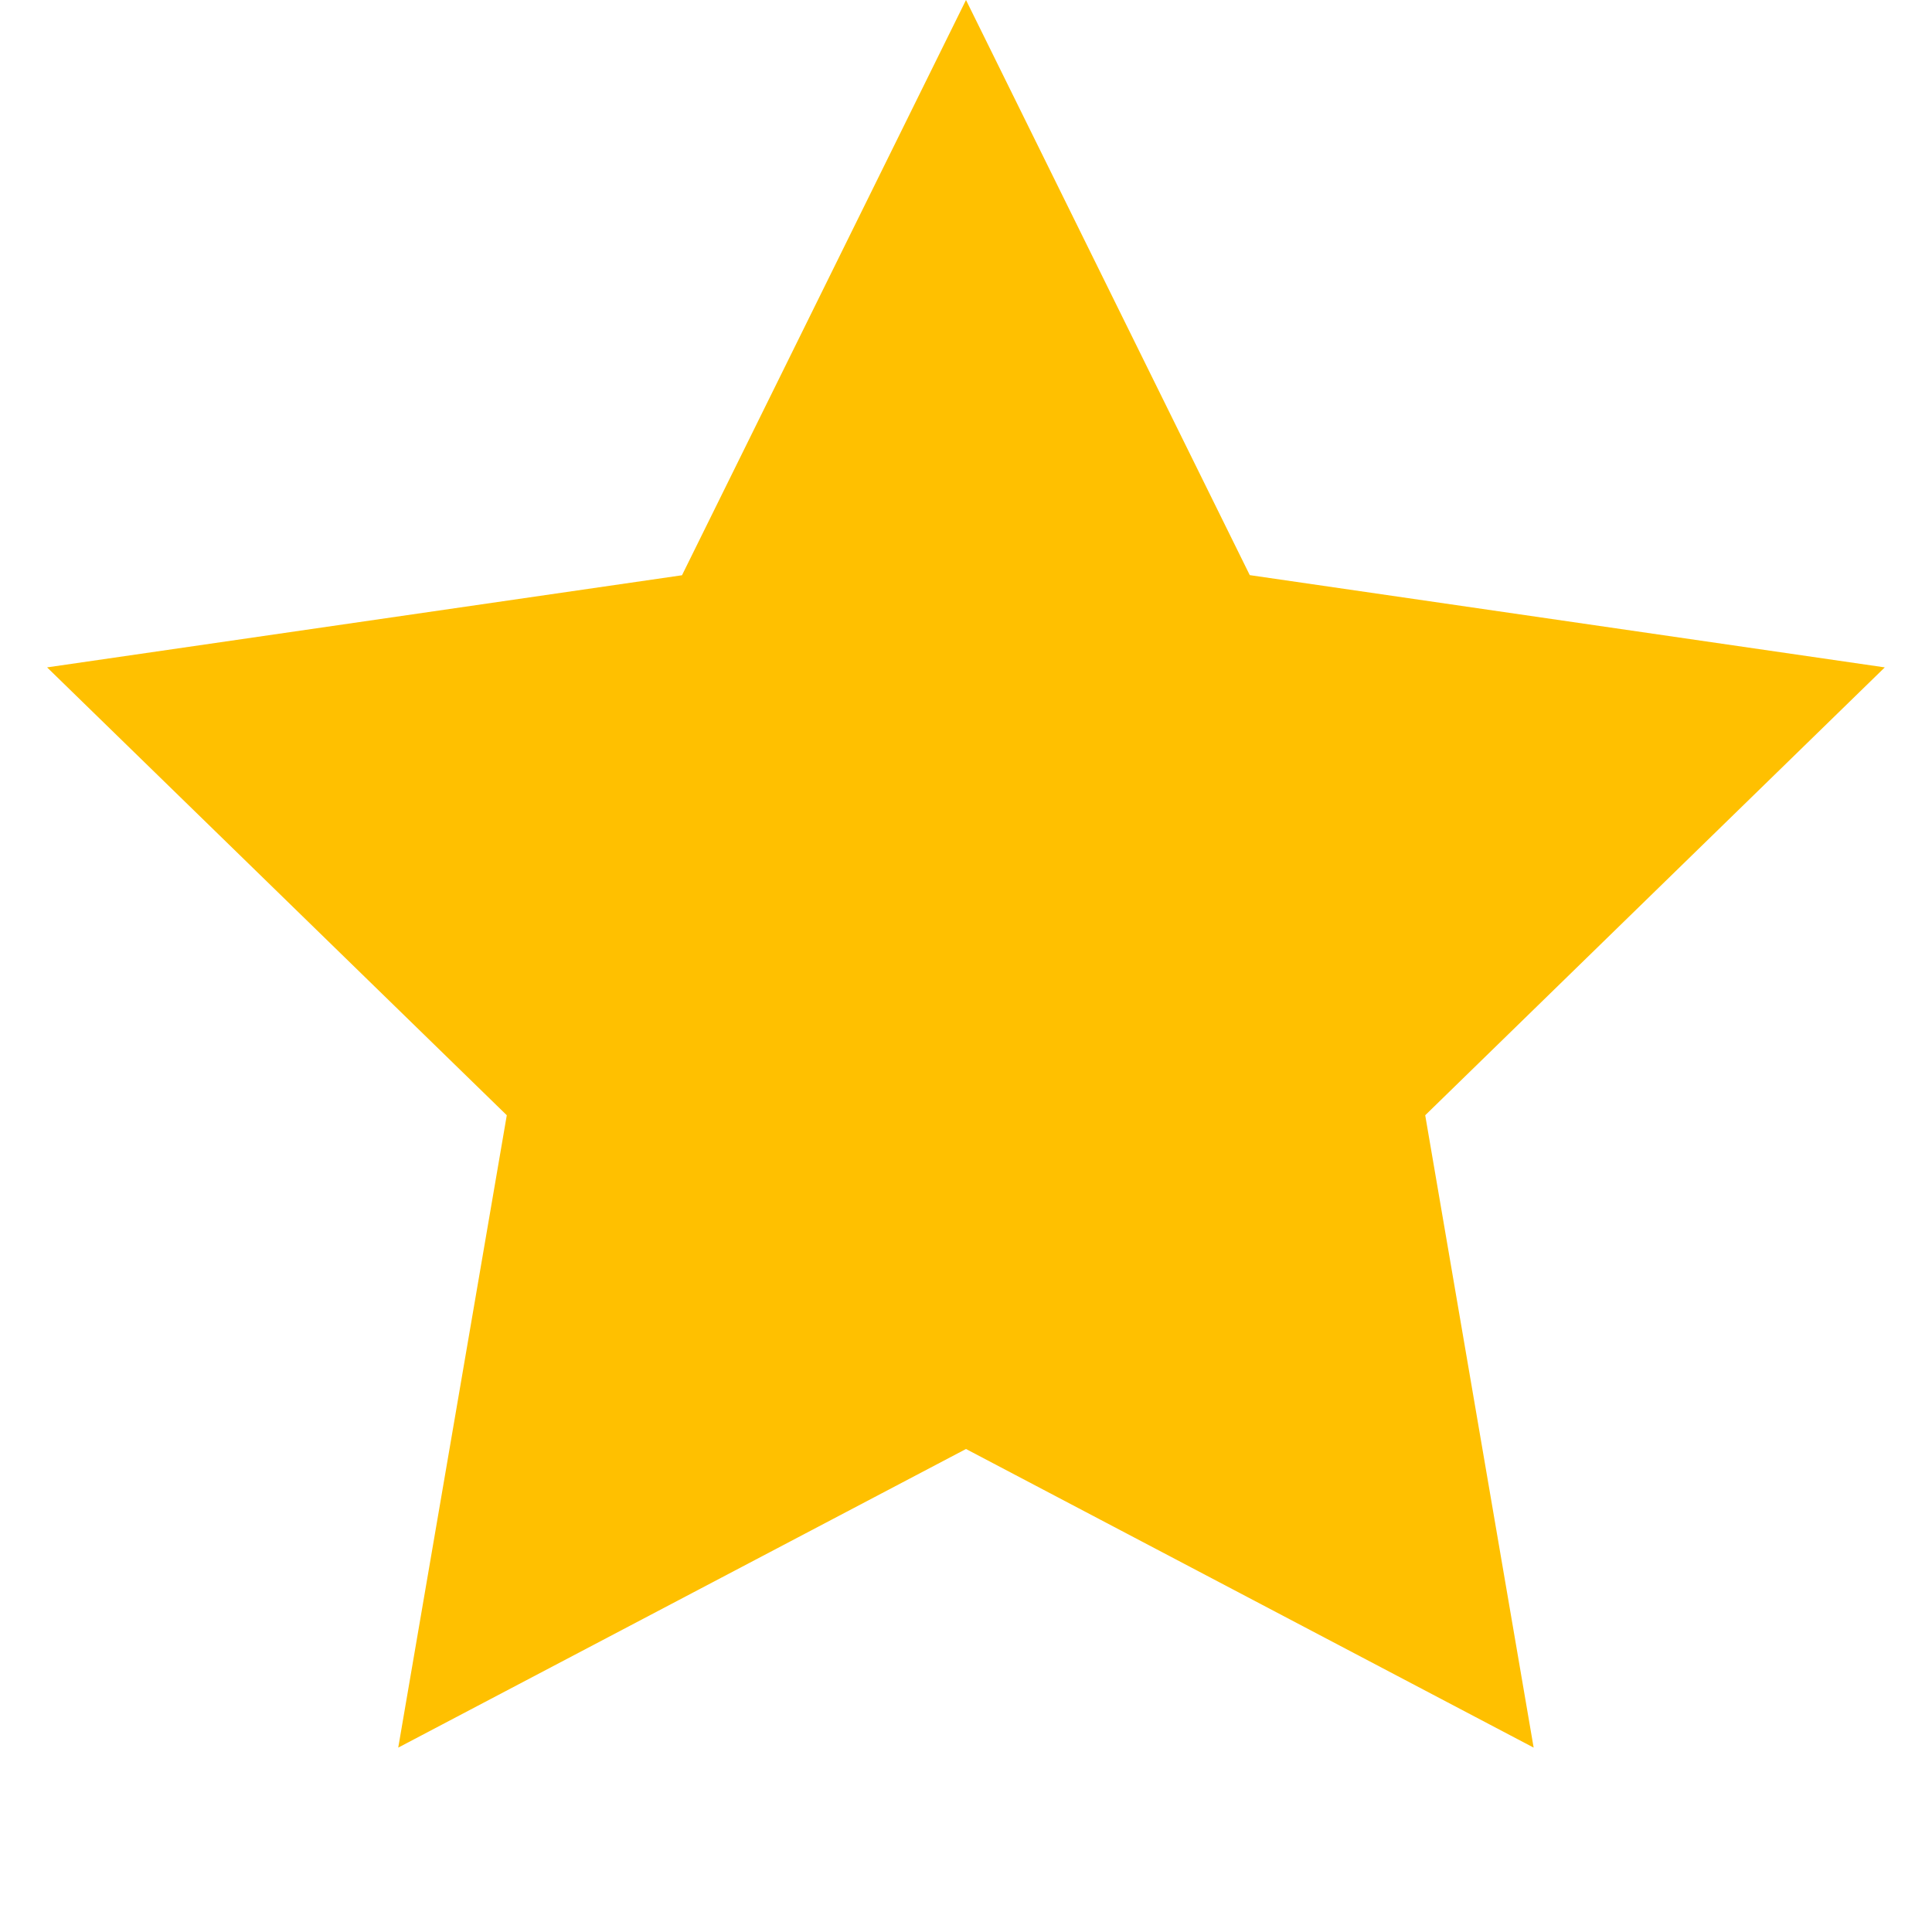
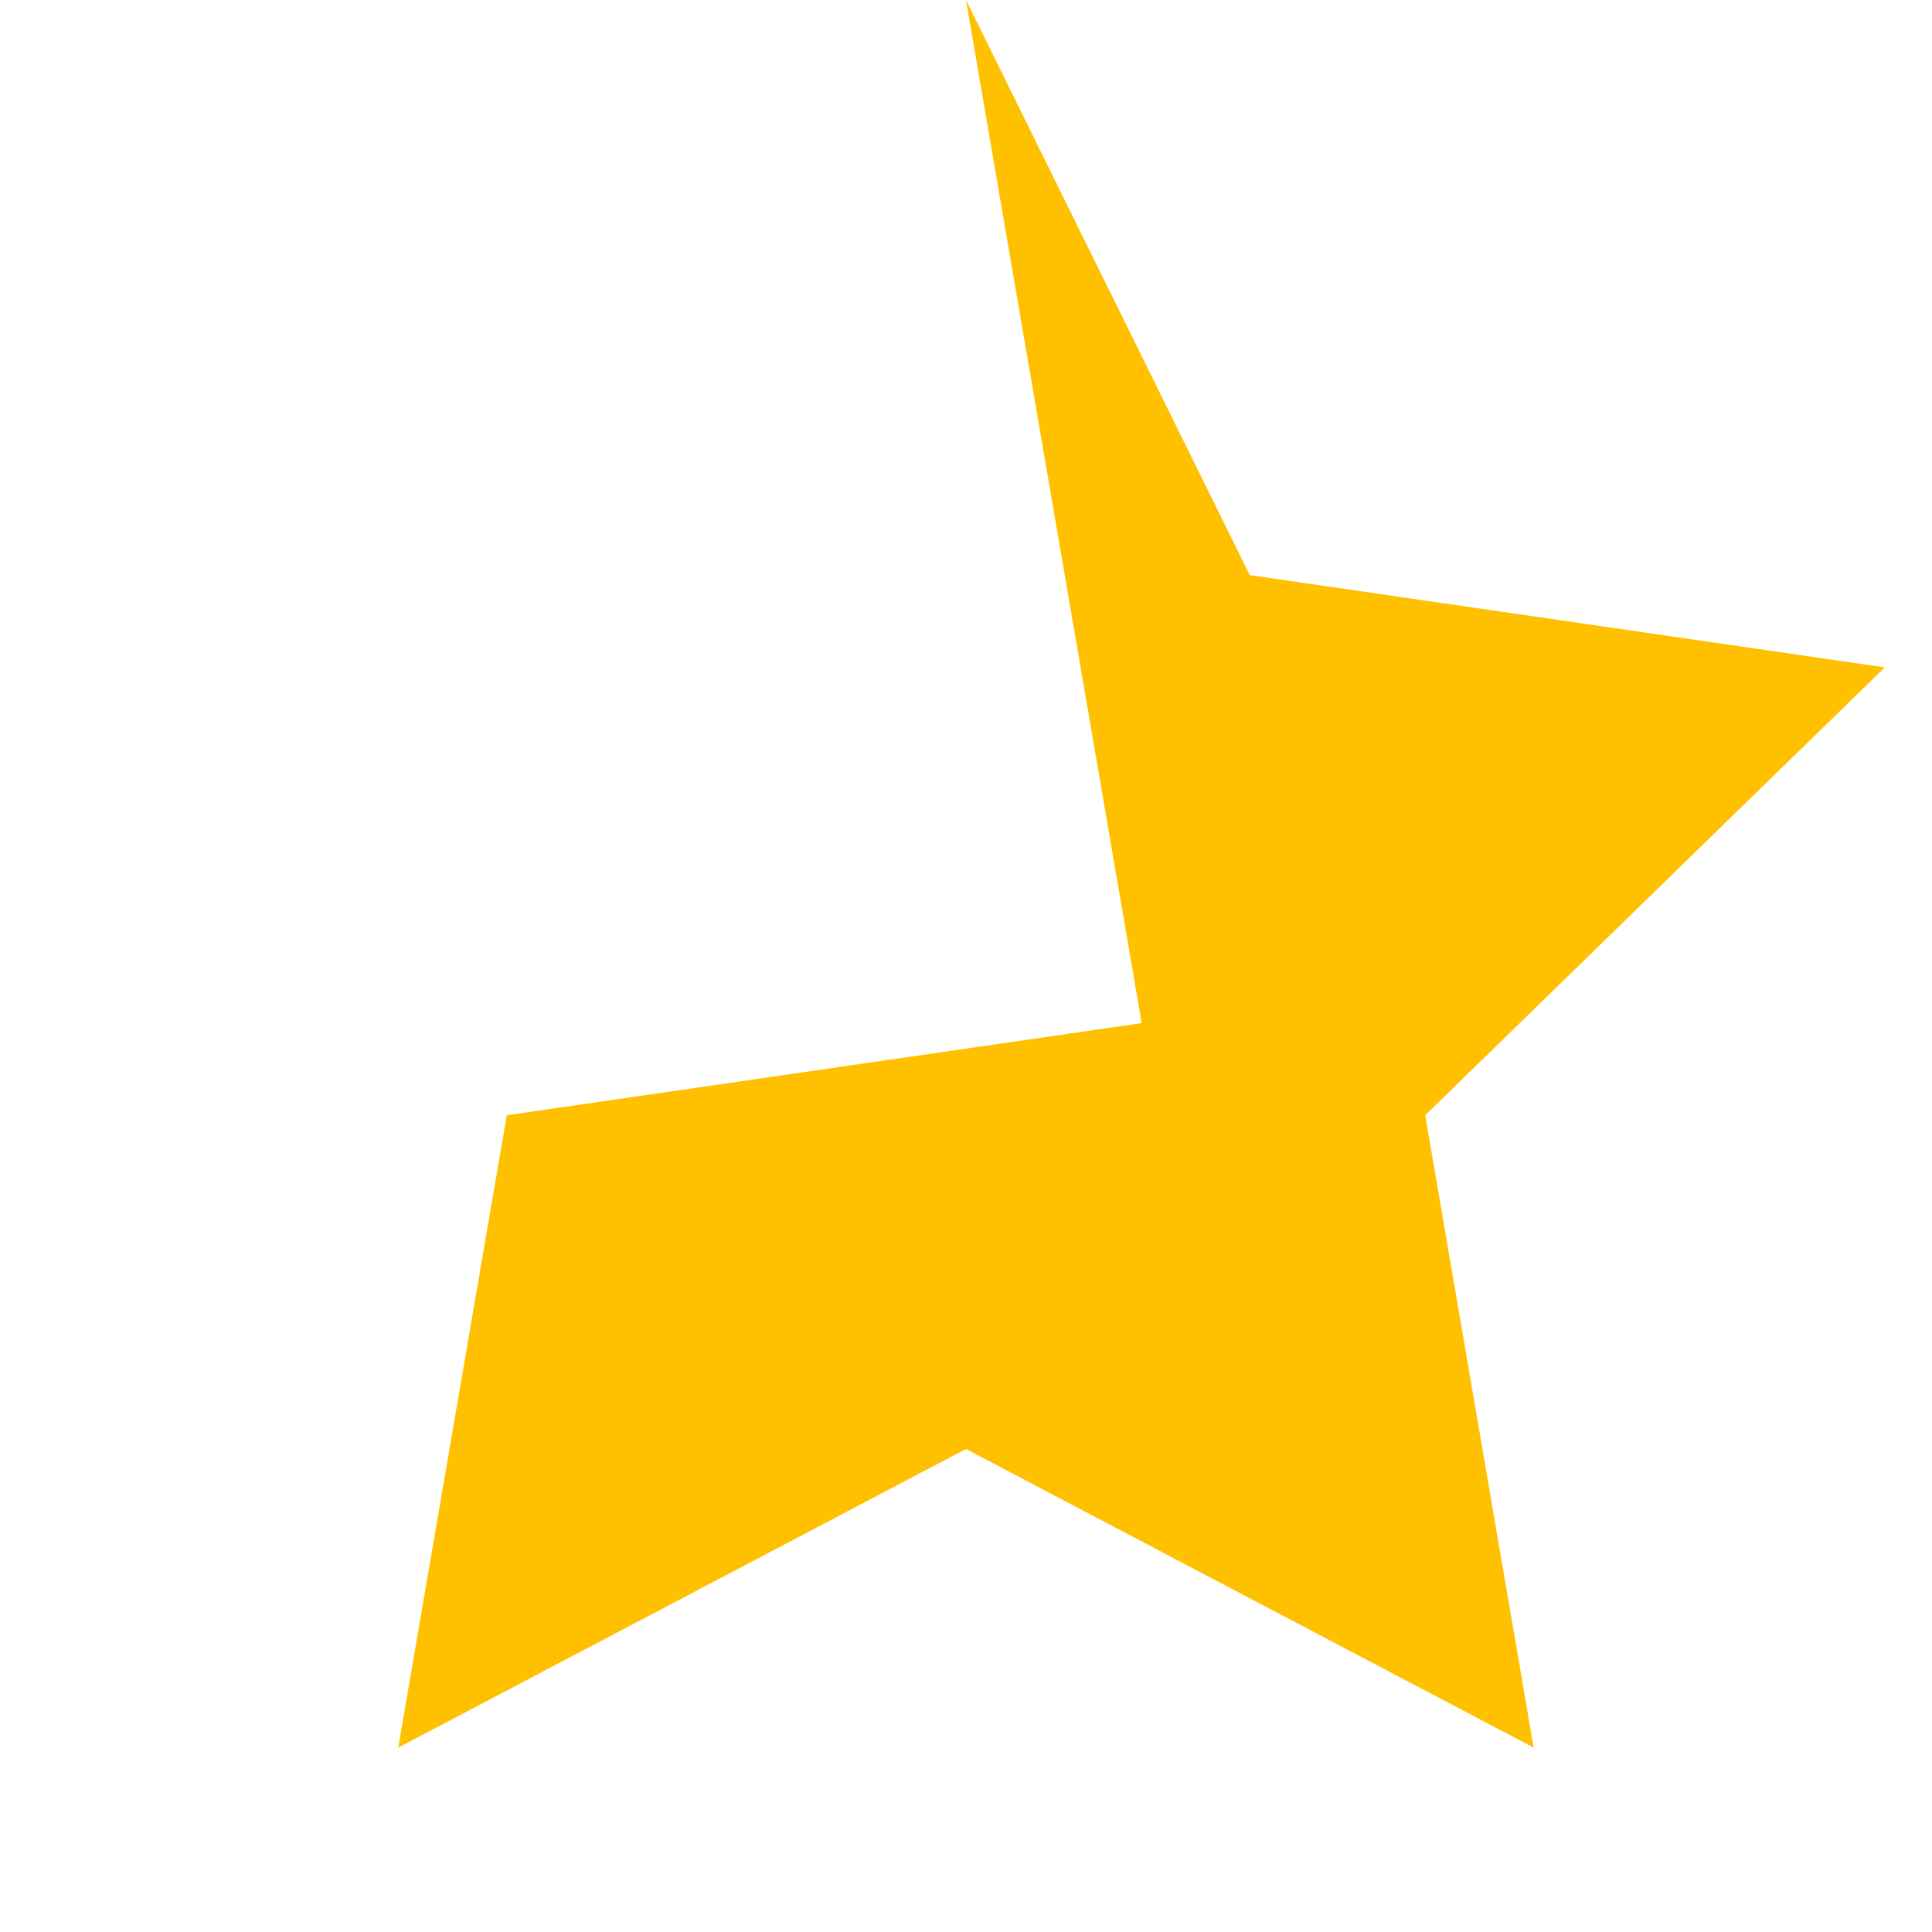
<svg xmlns="http://www.w3.org/2000/svg" width="16" height="16" fill="none">
-   <path fill="#FFC000" fill-rule="evenodd" d="m8 12-4.702 2.473.899-5.237L.39 5.527l5.258-.763L8 0l2.35 4.763 5.259.764-3.806 3.709.898 5.237z" clip-rule="evenodd" />
+   <path fill="#FFC000" fill-rule="evenodd" d="m8 12-4.702 2.473.899-5.237l5.258-.763L8 0l2.35 4.763 5.259.764-3.806 3.709.898 5.237z" clip-rule="evenodd" />
</svg>